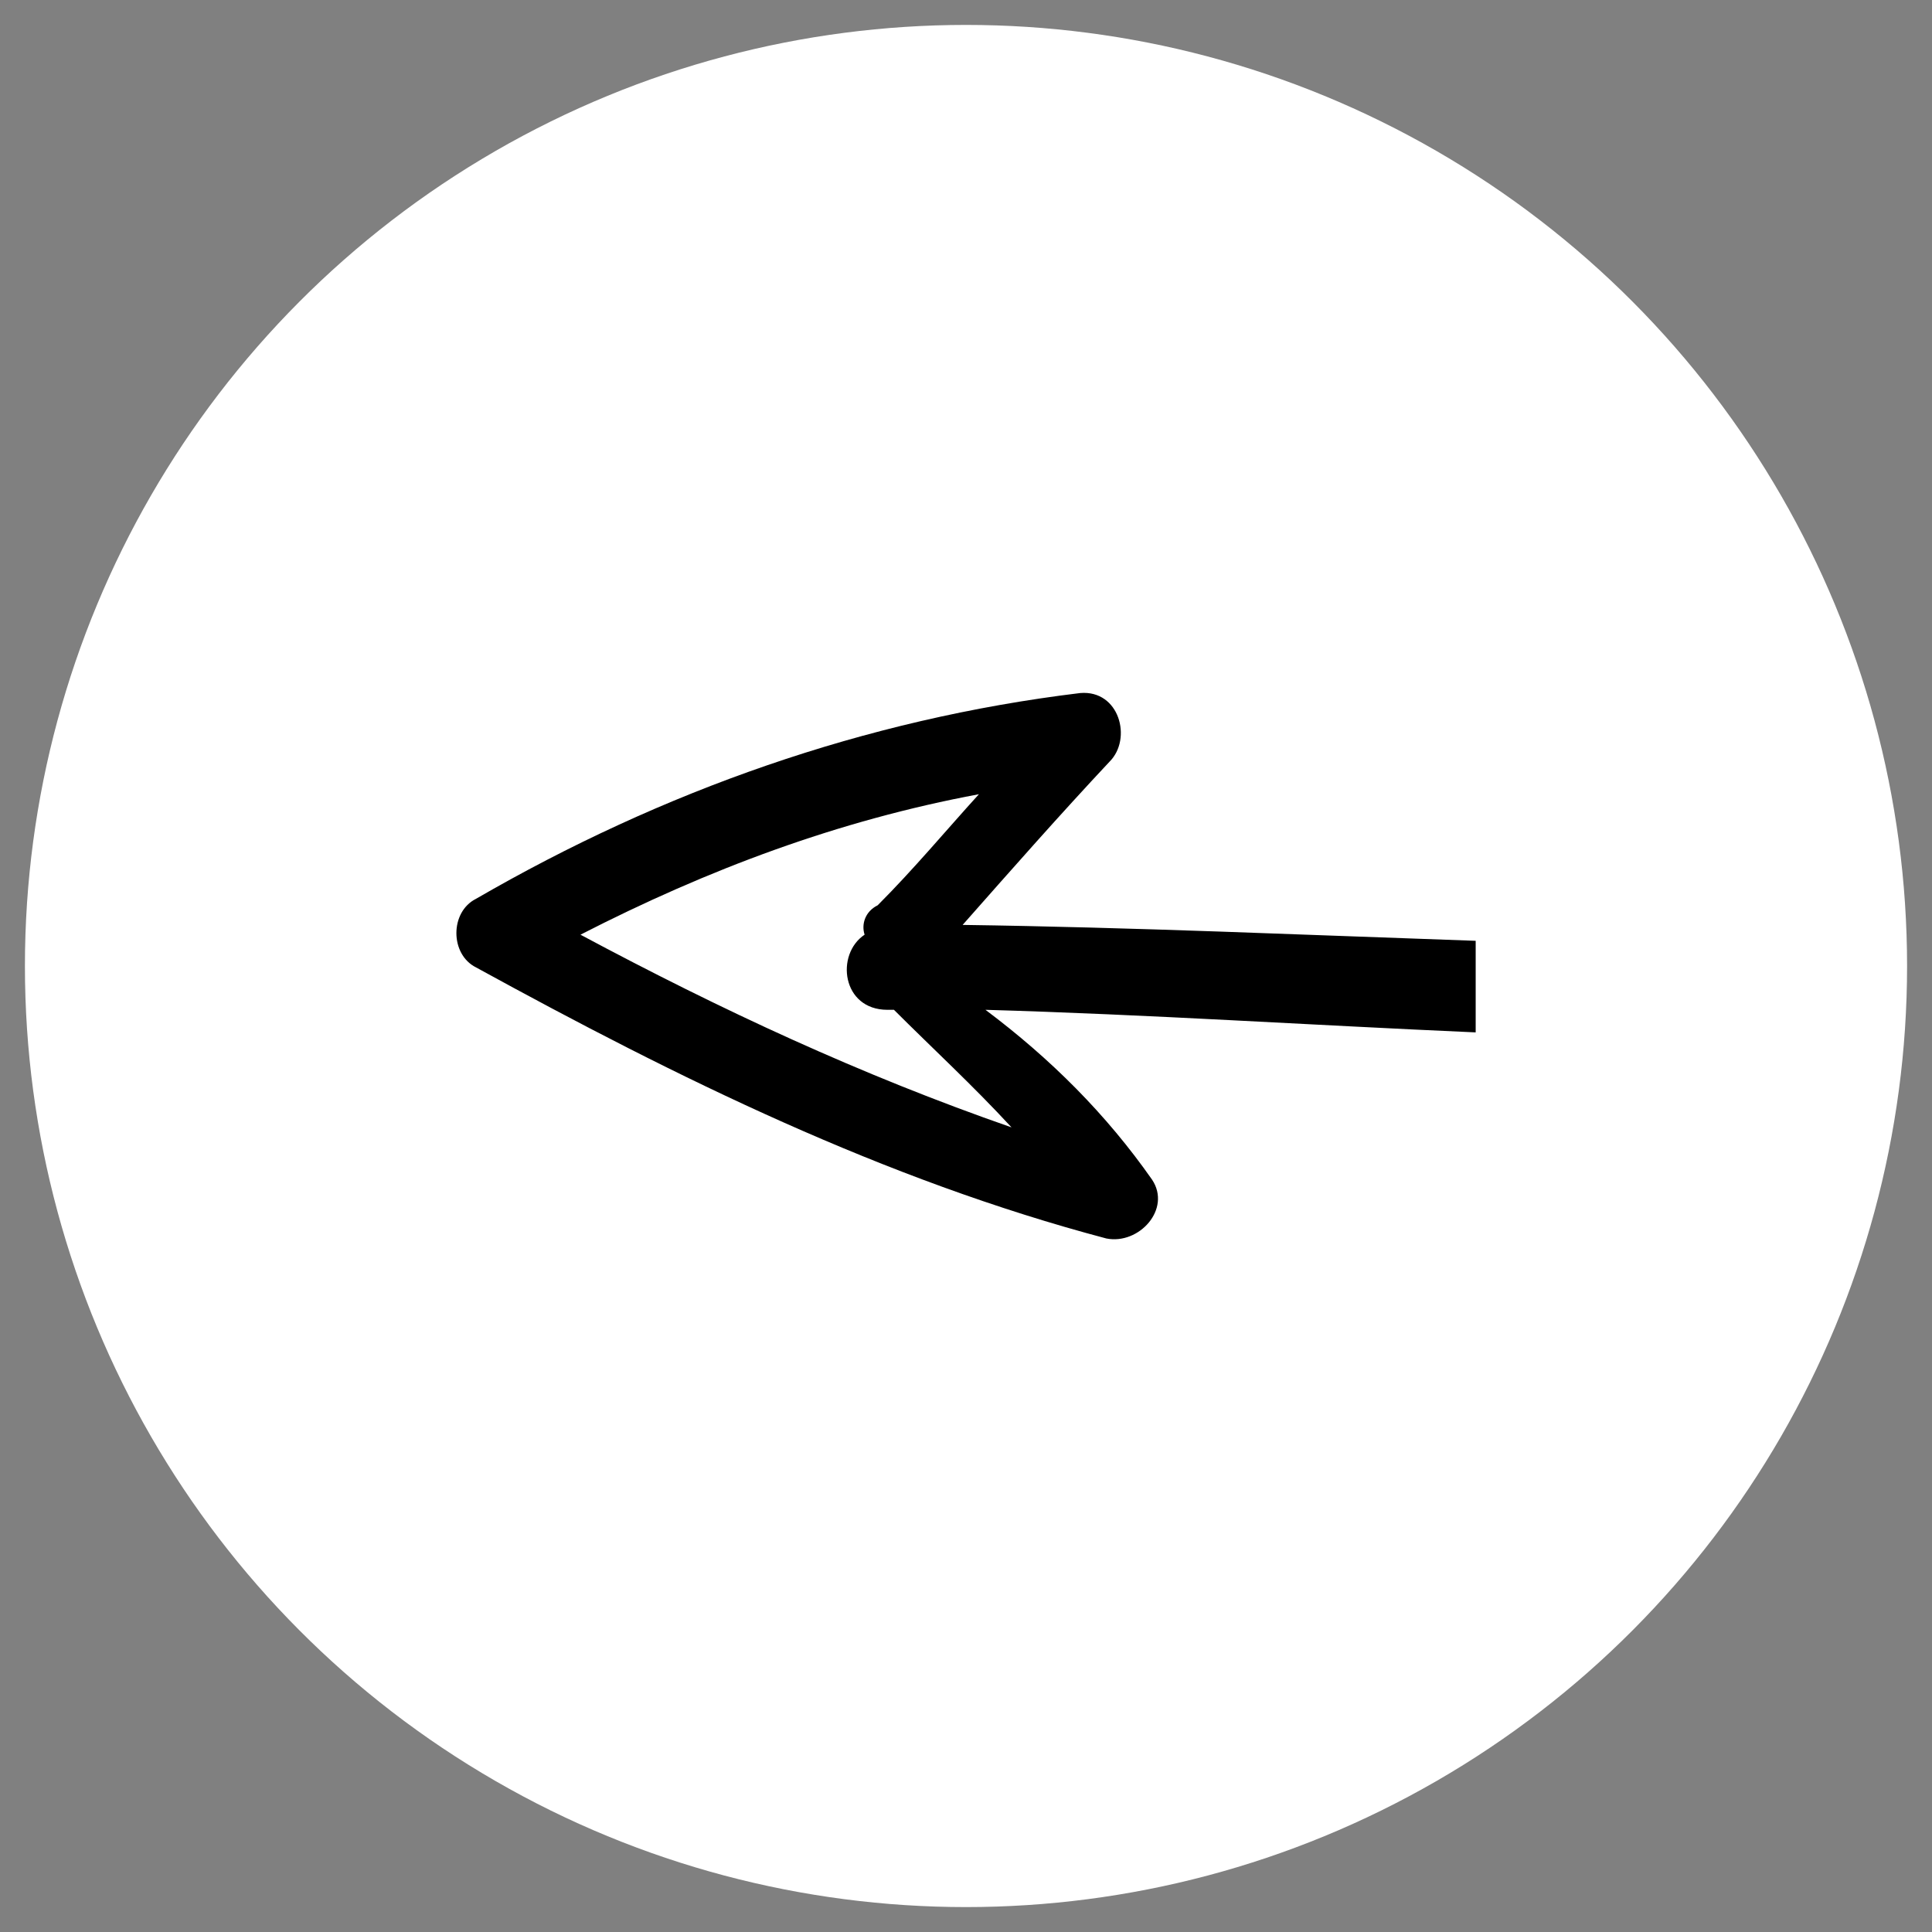
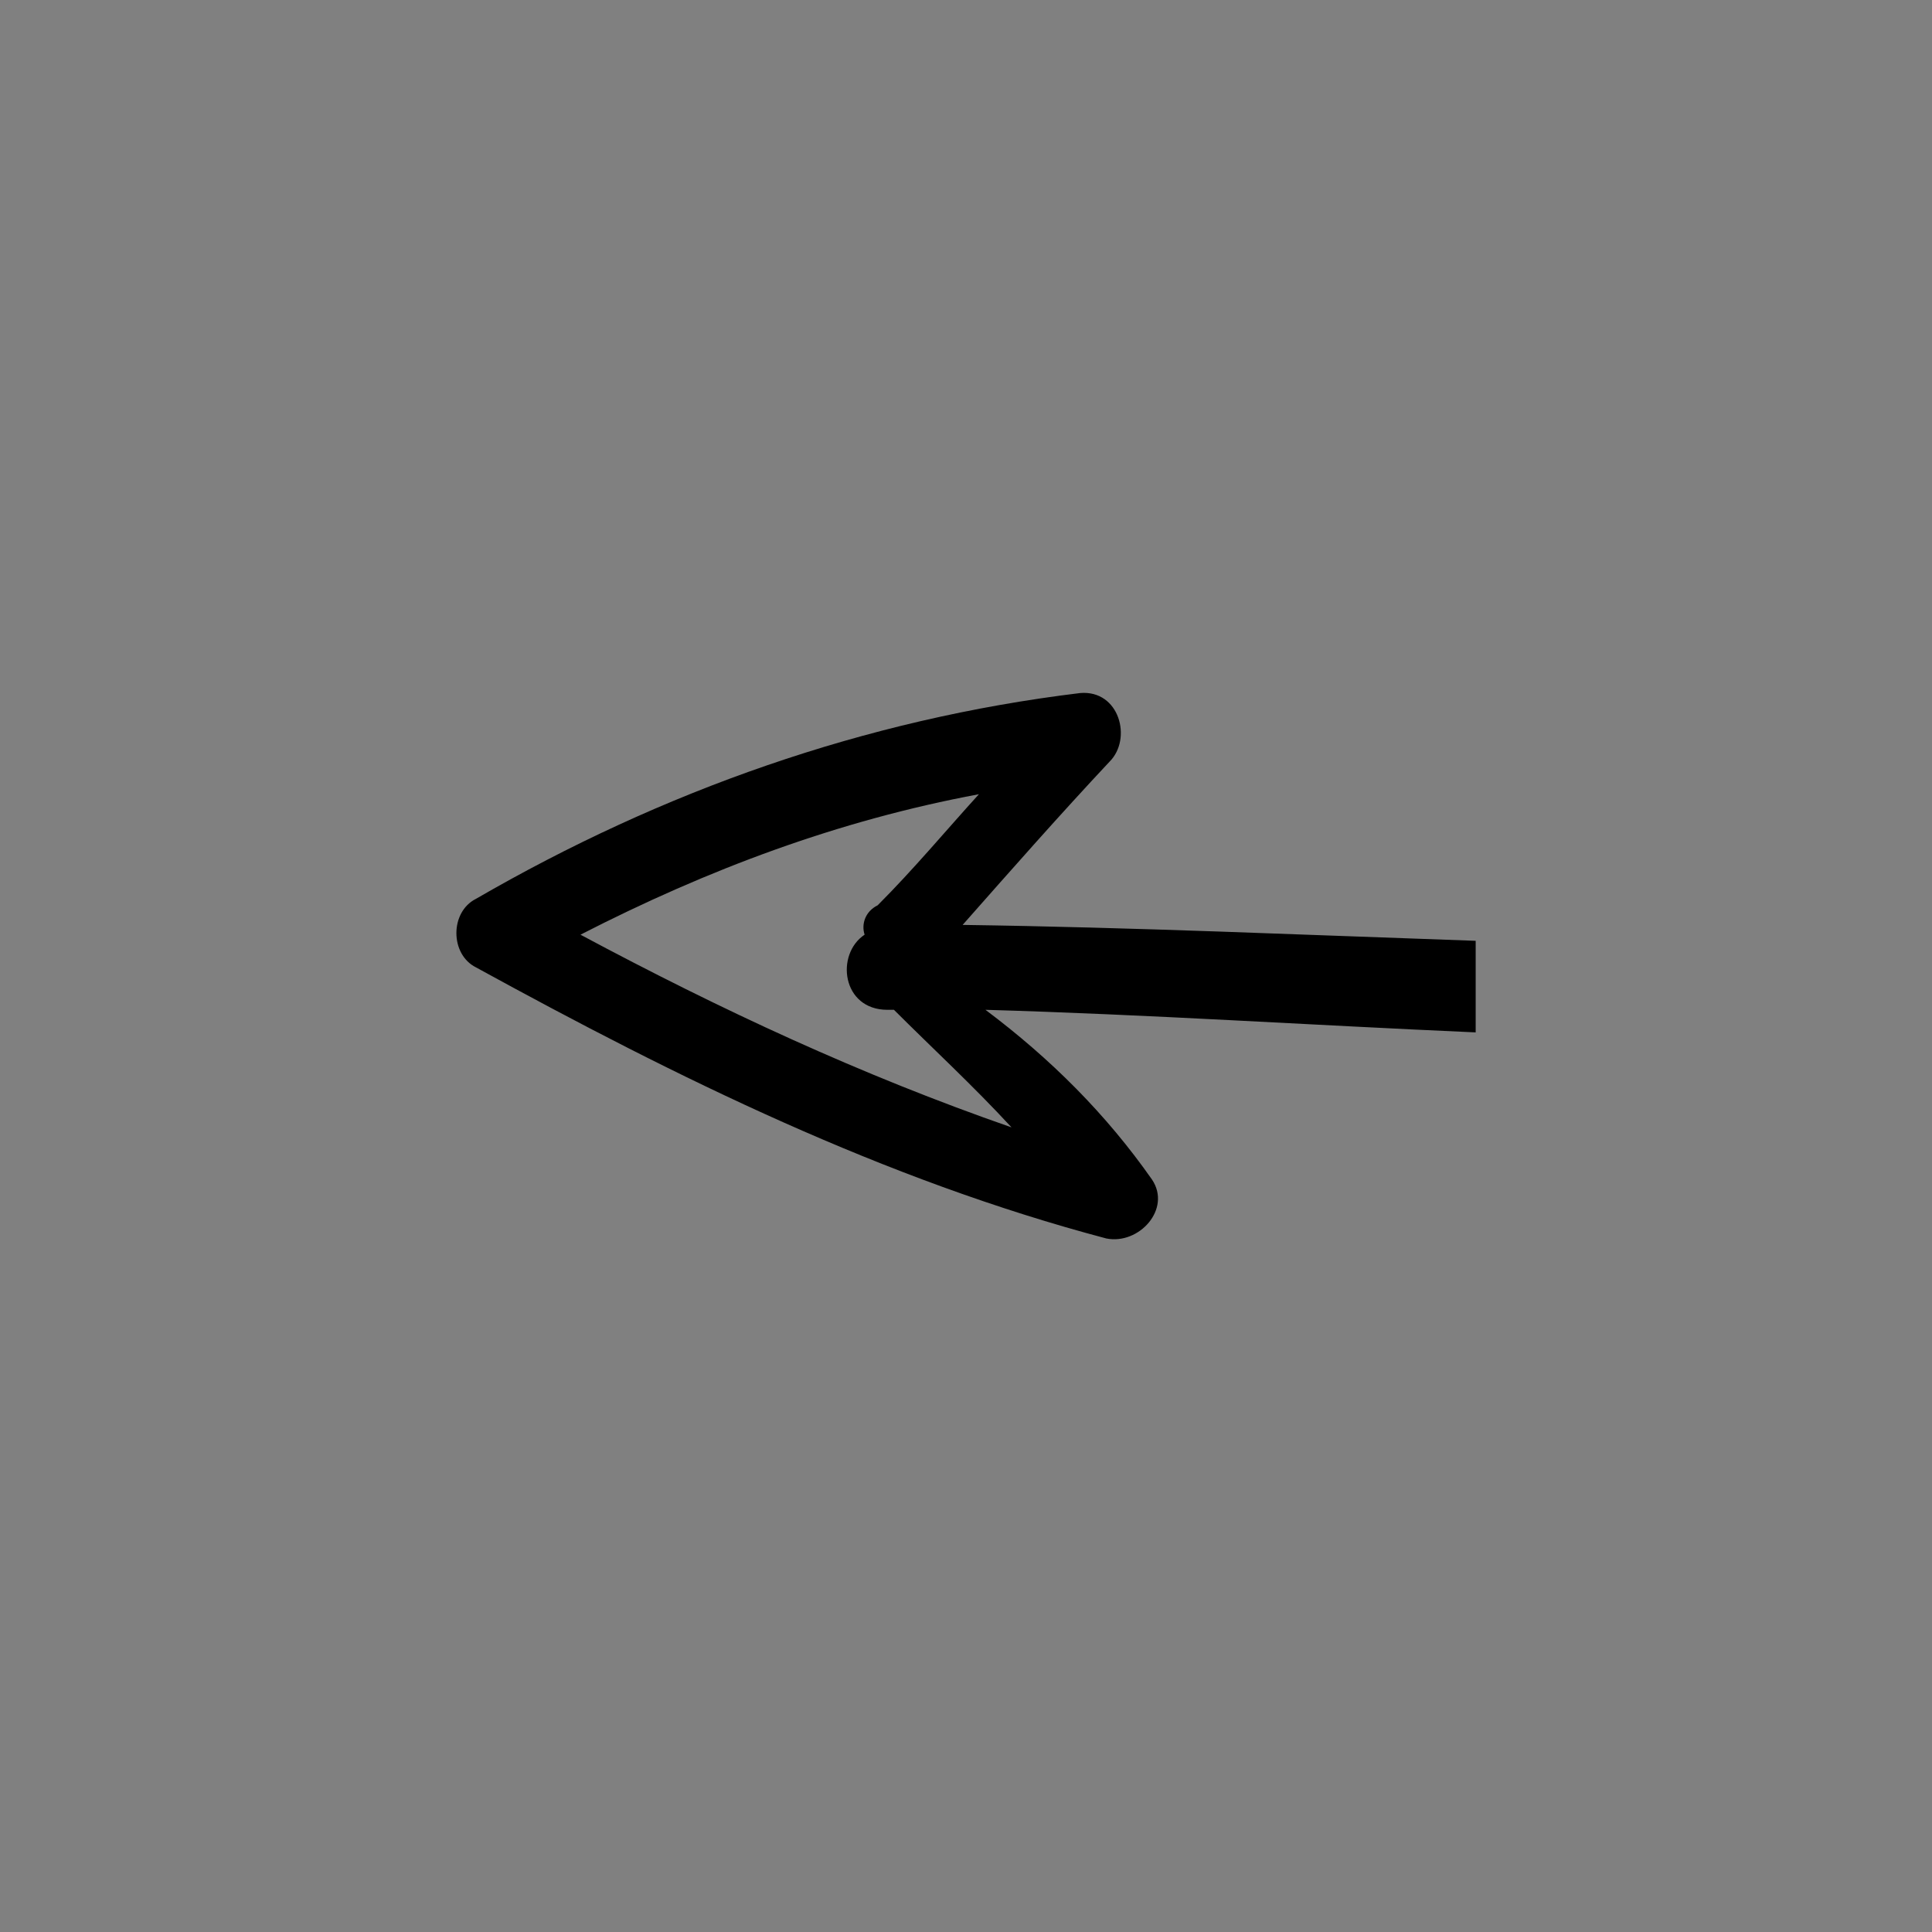
<svg xmlns="http://www.w3.org/2000/svg" id="Capa_1" data-name="Capa 1" viewBox="0 0 362.04 362.04">
  <rect x="0" y="0" width="362.04" height="362.04" fill="#808080" stroke="none" />
  <defs>
    <style>      .cls-1 {        fill: #fff;      }    </style>
  </defs>
-   <circle class="cls-1" cx="181.02" cy="181.02" r="176.35" />
  <path d="M184.67,189.23c30.34.87,61.07,2.88,91.86,4.23v-17.16c-32-1.1-64.03-2.53-96.14-2.98,9.18-10.4,18.36-20.81,27.54-30.6,4.28-4.28,1.84-13.47-5.51-12.85-40.39,4.9-78.33,18.36-113.22,38.56-4.9,2.45-4.9,10.4,0,12.85,37.94,20.81,76.5,39.78,118.12,50.8,6.12,1.22,12.24-5.51,8.57-11.02-8.57-12.24-18.97-22.64-31.21-31.82ZM108.78,175.15c23.87-12.24,48.35-21.42,74.66-26.32-6.12,6.73-12.24,14.08-18.97,20.81-2.45,1.22-3.06,3.67-2.45,5.51-5.51,3.67-4.28,14.08,4.28,14.08h1.22c7.34,7.34,14.69,14.08,22.03,22.03-28.15-9.79-54.47-22.03-80.78-36.11Z" />
</svg>